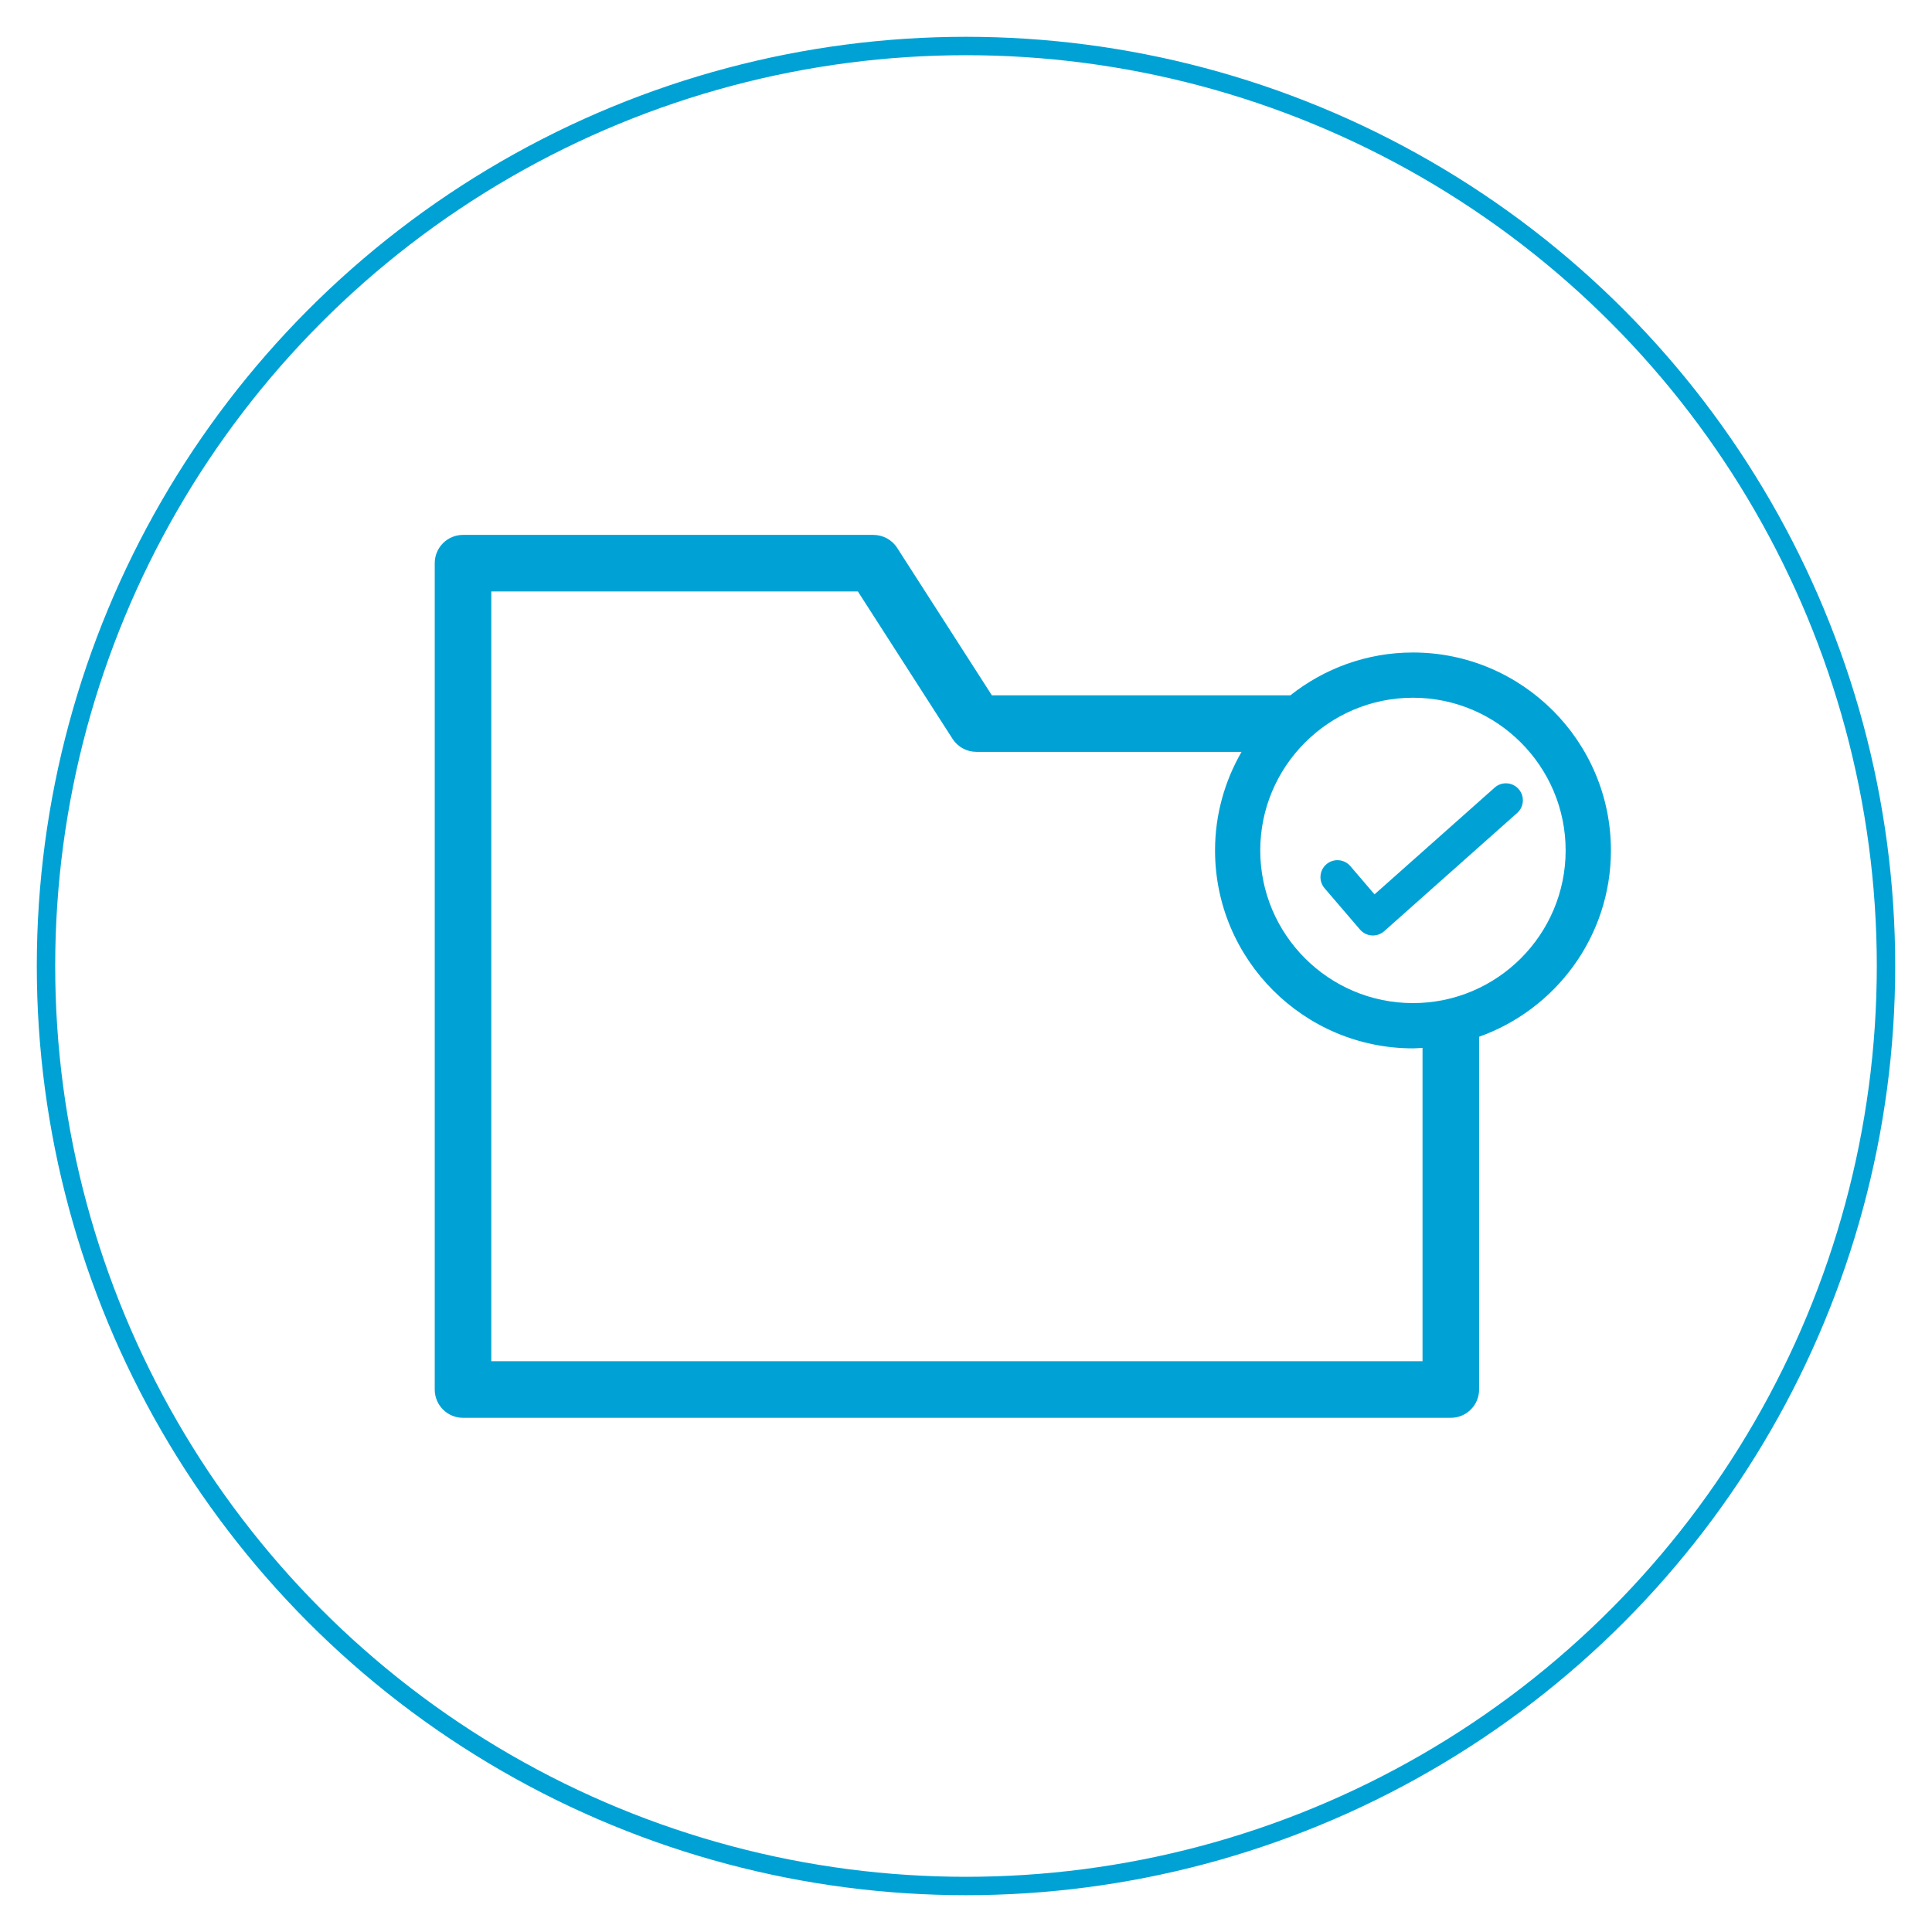
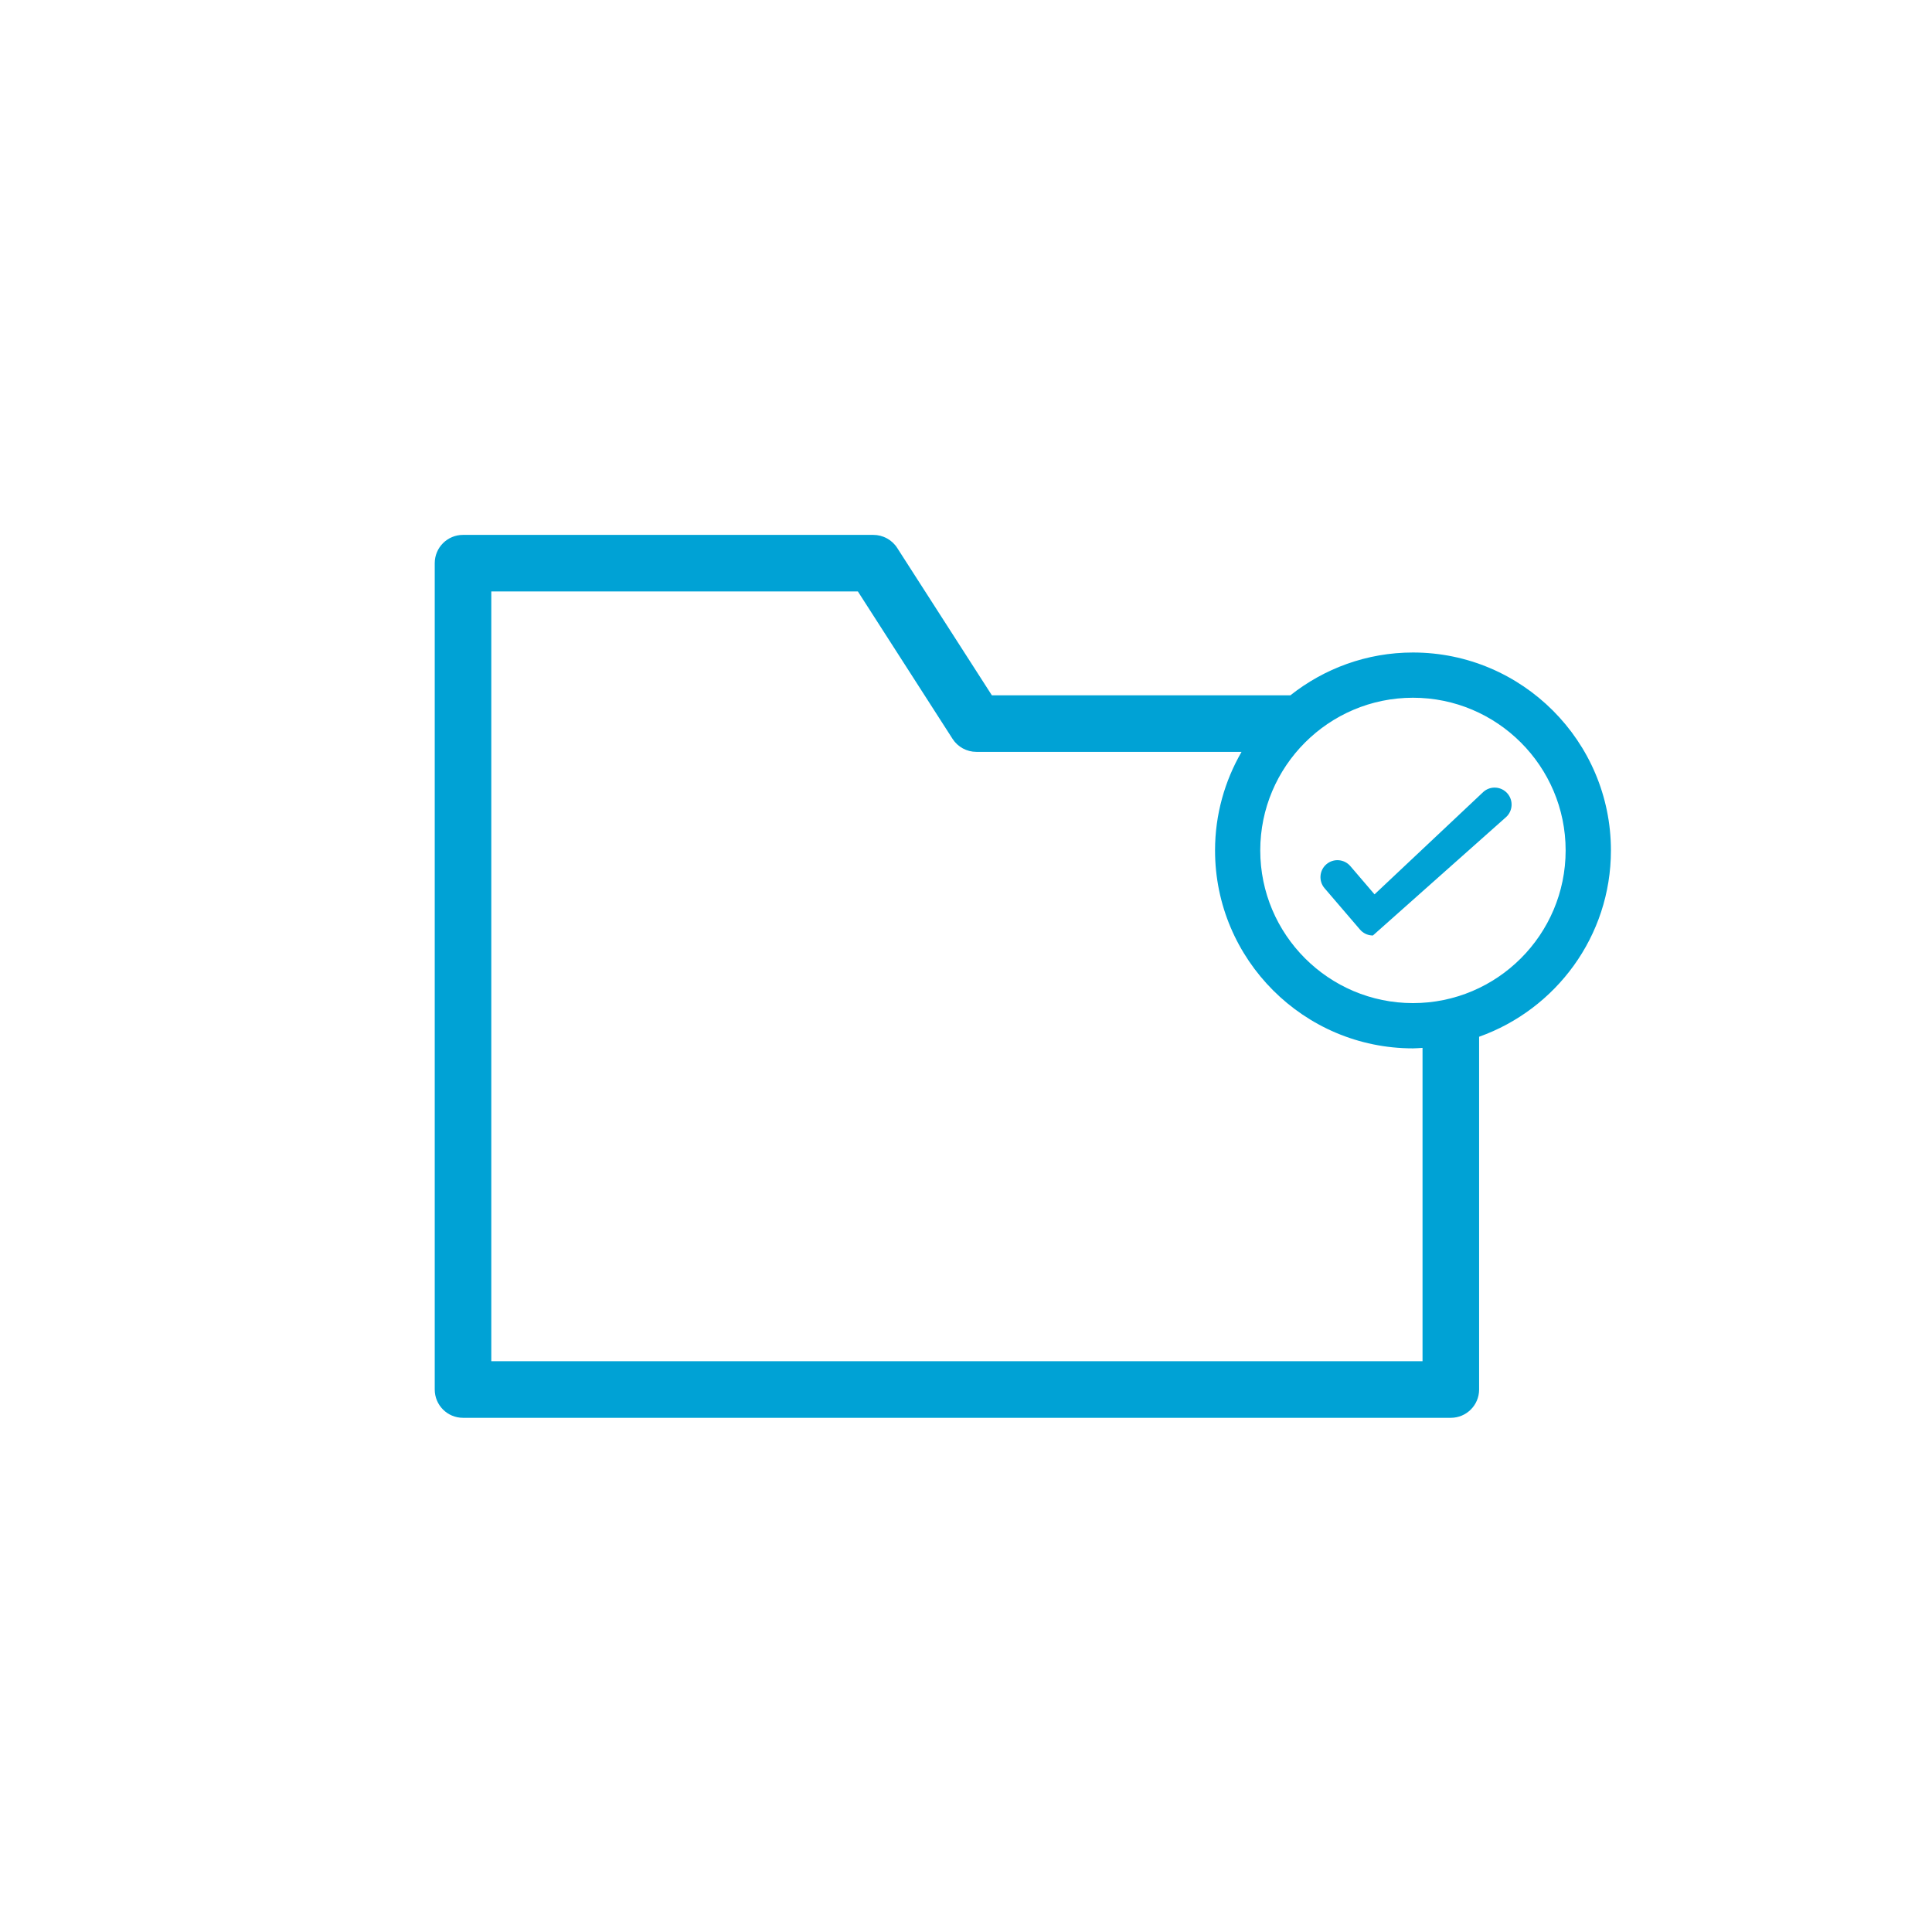
<svg xmlns="http://www.w3.org/2000/svg" id="Layer_1" x="0px" y="0px" width="210px" height="210px" viewBox="0 0 210 210" xml:space="preserve">
  <rect x="5" y="5" fill="none" width="200" height="200" />
-   <circle fill="none" stroke="#00A2D5" stroke-width="2" stroke-miterlimit="10" cx="105" cy="105" r="100" />
  <g id="XMLID_262_">
    <path id="XMLID_711_" fill="#00A2D5" d="M107.811,75.576L97.518,59.552c-0.564-0.88-1.543-1.411-2.589-1.411H50.324 c-1.699,0-3.07,1.376-3.07,3.074v89.819c0,1.698,1.371,3.076,3.07,3.076h107.375c1.698,0,3.074-1.378,3.074-3.076v-38.344 c8.335-2.969,14.328-10.913,14.328-20.253c0-11.863-9.656-21.513-21.517-21.513c-5.031,0-9.657,1.749-13.324,4.653H107.811z M170.178,92.436c0,9.152-7.443,16.597-16.594,16.597c-9.155,0-16.6-7.445-16.6-16.597c0-9.148,7.444-16.595,16.6-16.595 C162.734,75.841,170.178,83.288,170.178,92.436z M53.401,147.958v-83.67h39.847l10.292,16.024c0.565,0.88,1.543,1.412,2.588,1.412 h28.823c-1.824,3.161-2.881,6.813-2.881,10.712c0,11.864,9.647,21.517,21.513,21.517c0.351,0,0.689-0.038,1.04-0.053v34.058H53.401 z" />
-     <path id="XMLID_707_" fill="#00A2D5" d="M149.405,97.212l-2.63-3.072c-0.665-0.771-1.828-0.862-2.602-0.199 s-0.862,1.828-0.201,2.602l3.856,4.498c0.322,0.376,0.782,0.605,1.274,0.639c0.042,0.002,0.084,0.004,0.126,0.004 c0.452,0,0.887-0.165,1.226-0.466l14.453-12.85c0.766-0.675,0.832-1.842,0.159-2.603c-0.678-0.766-1.849-0.833-2.605-0.155 L149.405,97.212z" />
+     <path id="XMLID_707_" fill="#00A2D5" d="M149.405,97.212l-2.63-3.072c-0.665-0.771-1.828-0.862-2.602-0.199 s-0.862,1.828-0.201,2.602l3.856,4.498c0.322,0.376,0.782,0.605,1.274,0.639c0.042,0.002,0.084,0.004,0.126,0.004 l14.453-12.85c0.766-0.675,0.832-1.842,0.159-2.603c-0.678-0.766-1.849-0.833-2.605-0.155 L149.405,97.212z" />
  </g>
</svg>